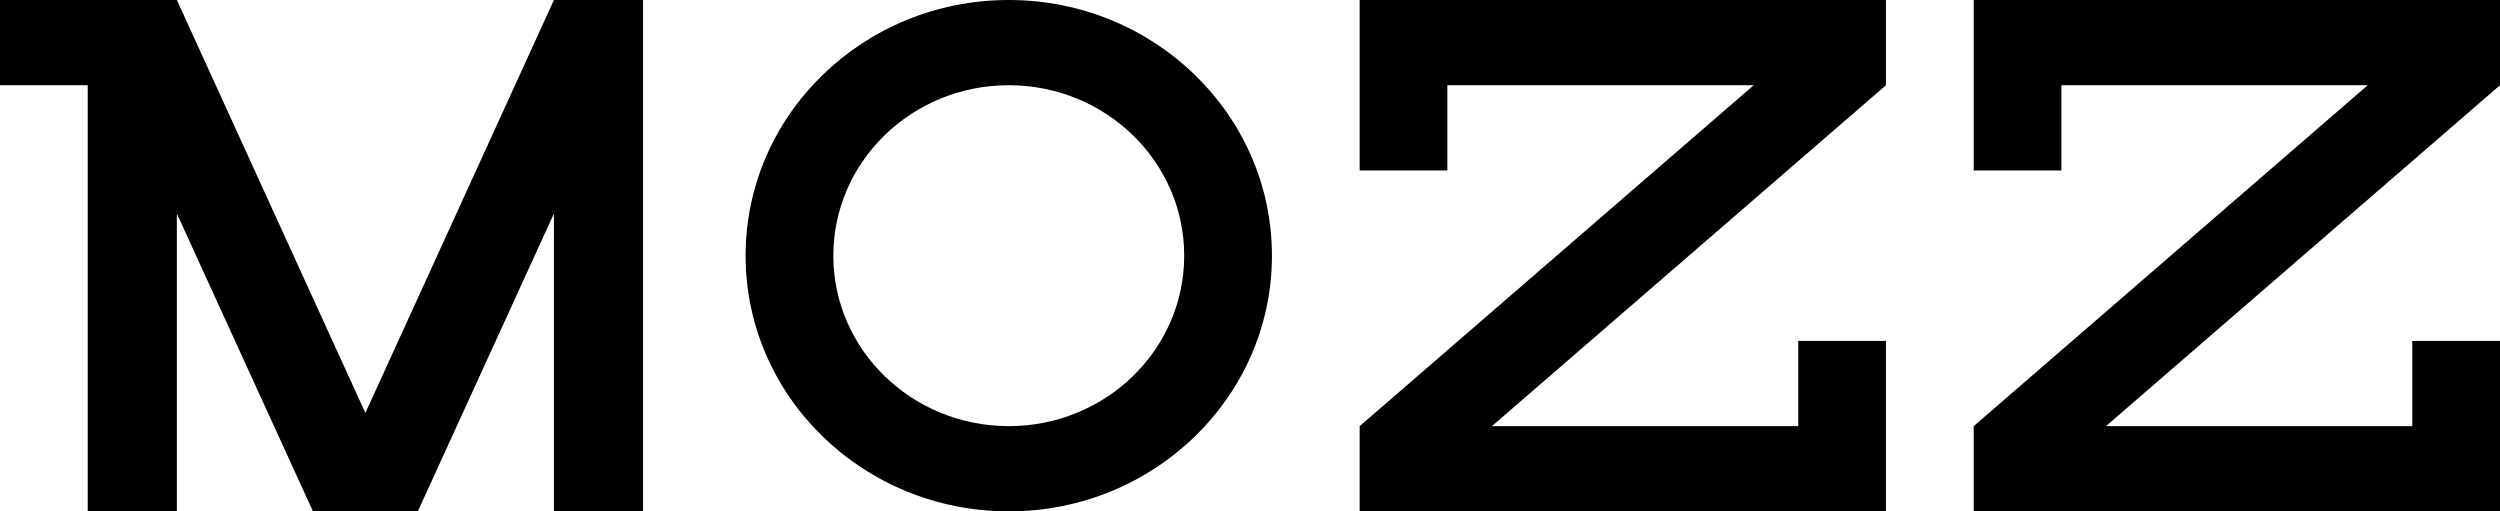
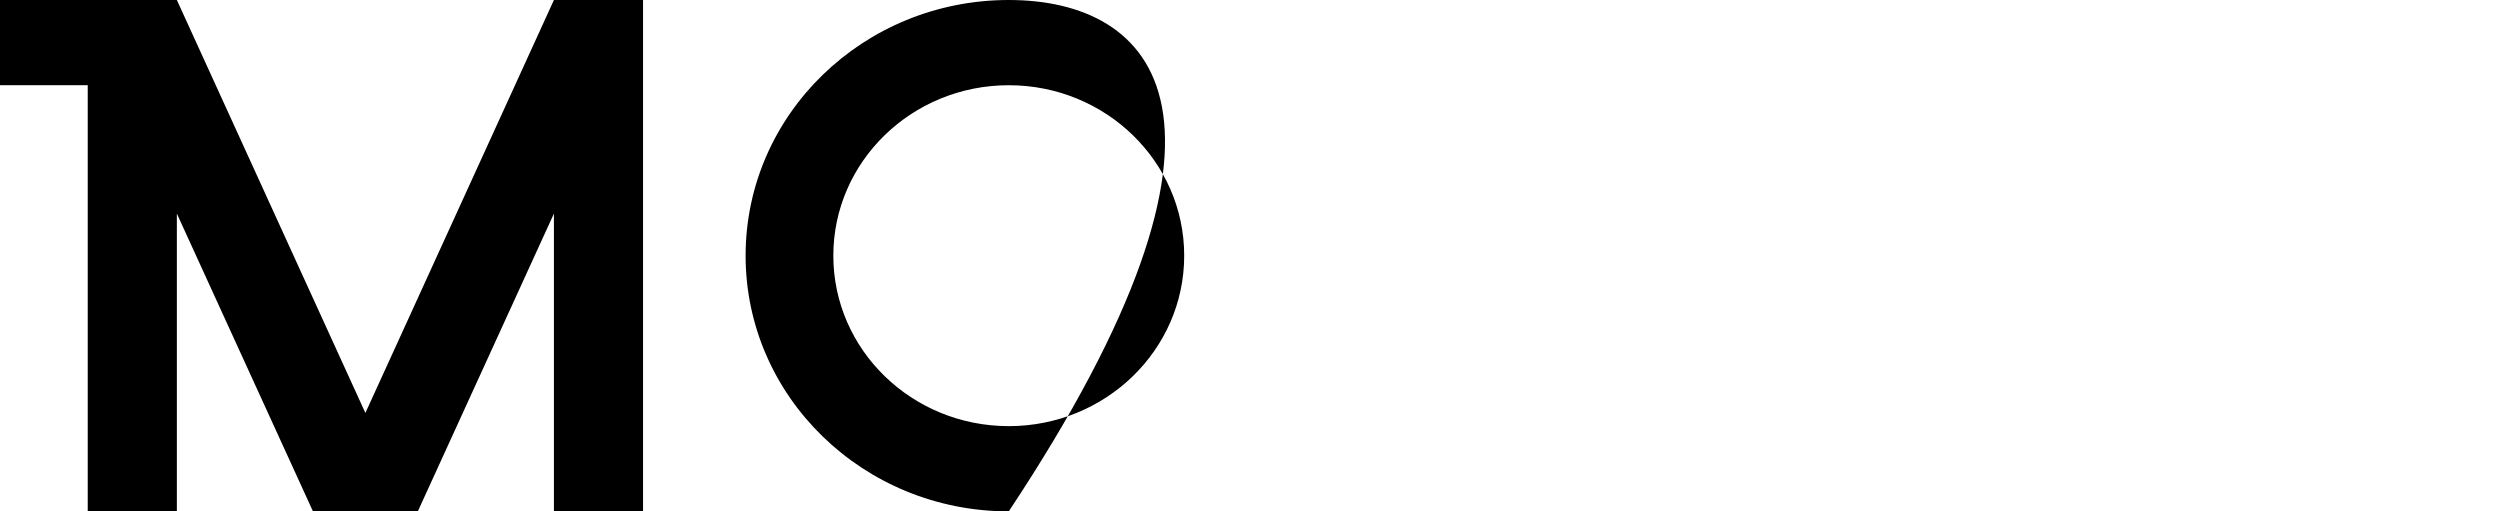
<svg xmlns="http://www.w3.org/2000/svg" width="132" height="27" viewBox="0 0 132 27" fill="none">
  <path d="M0 0H9.338L19.292 21.803L29.247 0H33.953V27H29.247V11.278L22.06 27H16.525L9.338 11.278V27H4.632V4.5H0V0Z" fill="black" />
-   <path d="M99.579 0V4.5L78.773 22.5H94.947V18H99.579V27H71.79V22.5L92.595 4.5H76.421V9H71.79V0H99.579Z" fill="black" />
-   <path d="M132 0V4.5L111.194 22.5H127.368V18H132V27H104.211V22.5L125.016 4.5H108.842V9H104.211V0H132Z" fill="black" />
-   <path fill-rule="evenodd" clip-rule="evenodd" d="M53.263 27C60.937 27 67.158 20.956 67.158 13.5C67.158 6.044 60.937 0 53.263 0C45.59 0 39.368 6.044 39.368 13.5C39.368 20.956 45.59 27 53.263 27ZM53.263 22.5C58.379 22.5 62.526 18.471 62.526 13.5C62.526 8.53 58.379 4.5 53.263 4.5C48.148 4.5 44 8.53 44 13.5C44 18.471 48.148 22.5 53.263 22.5Z" fill="black" />
+   <path fill-rule="evenodd" clip-rule="evenodd" d="M53.263 27C67.158 6.044 60.937 0 53.263 0C45.59 0 39.368 6.044 39.368 13.5C39.368 20.956 45.59 27 53.263 27ZM53.263 22.5C58.379 22.5 62.526 18.471 62.526 13.5C62.526 8.53 58.379 4.5 53.263 4.5C48.148 4.5 44 8.53 44 13.5C44 18.471 48.148 22.5 53.263 22.5Z" fill="black" />
</svg>